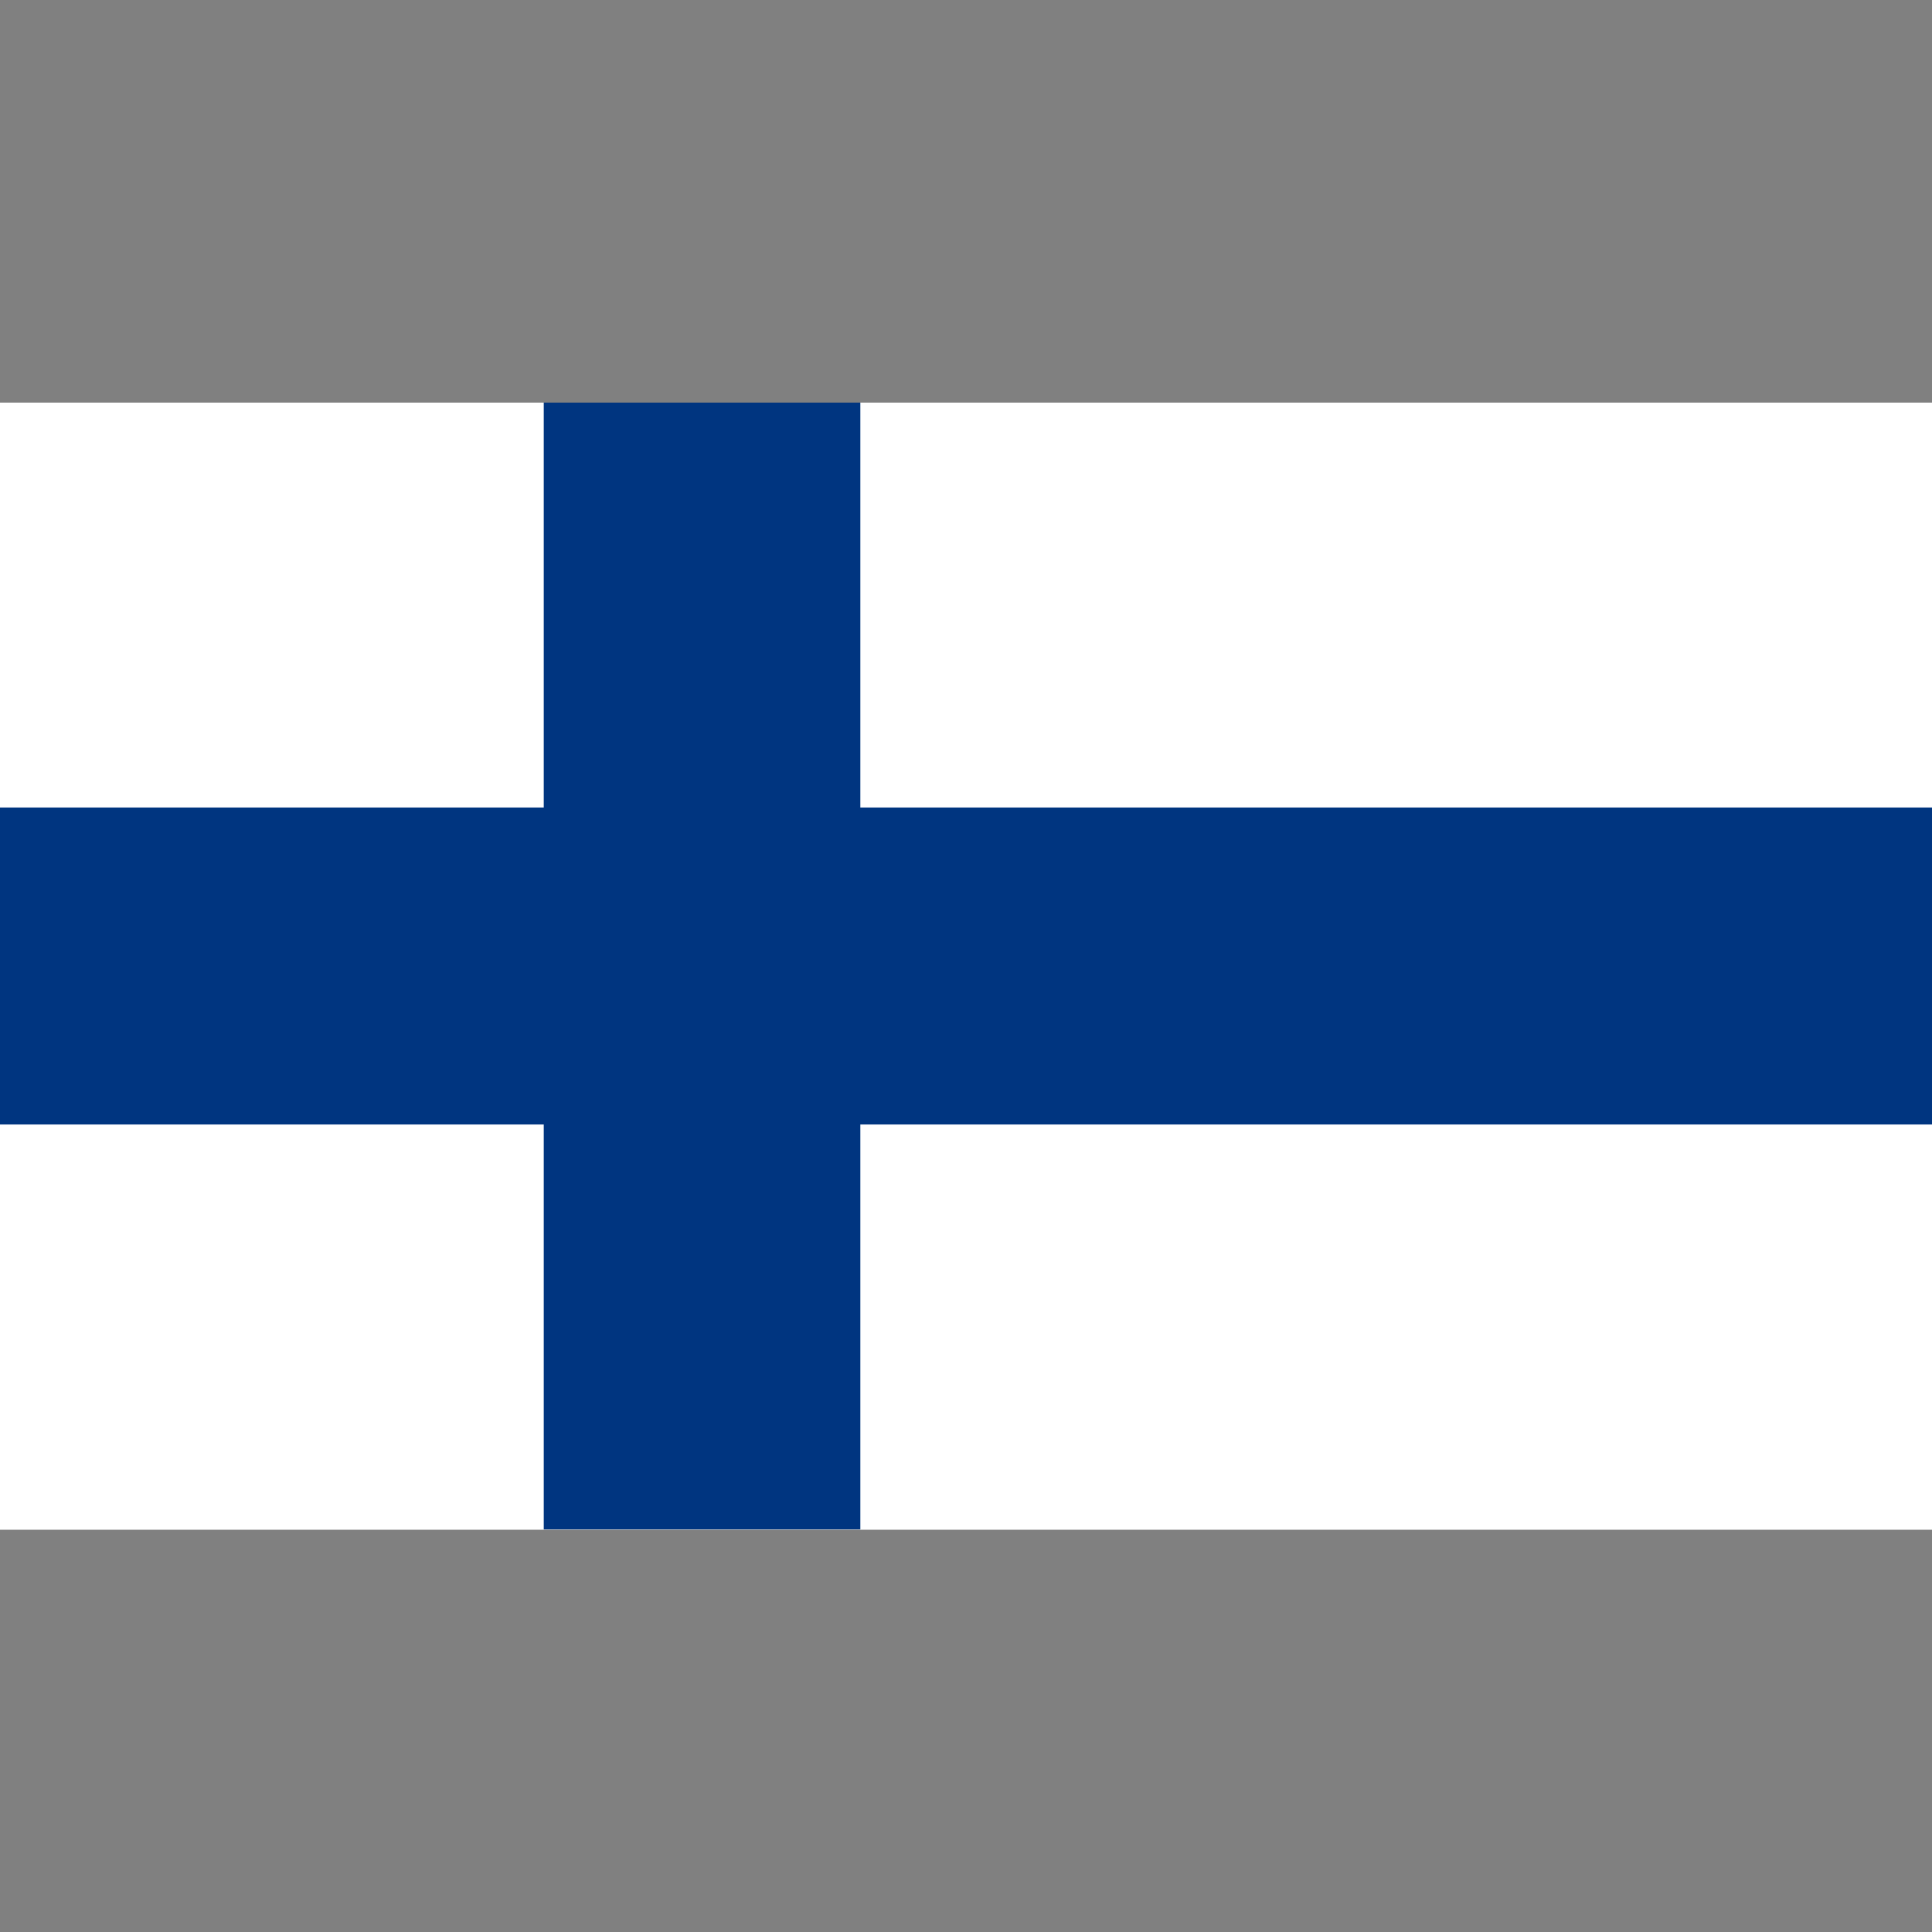
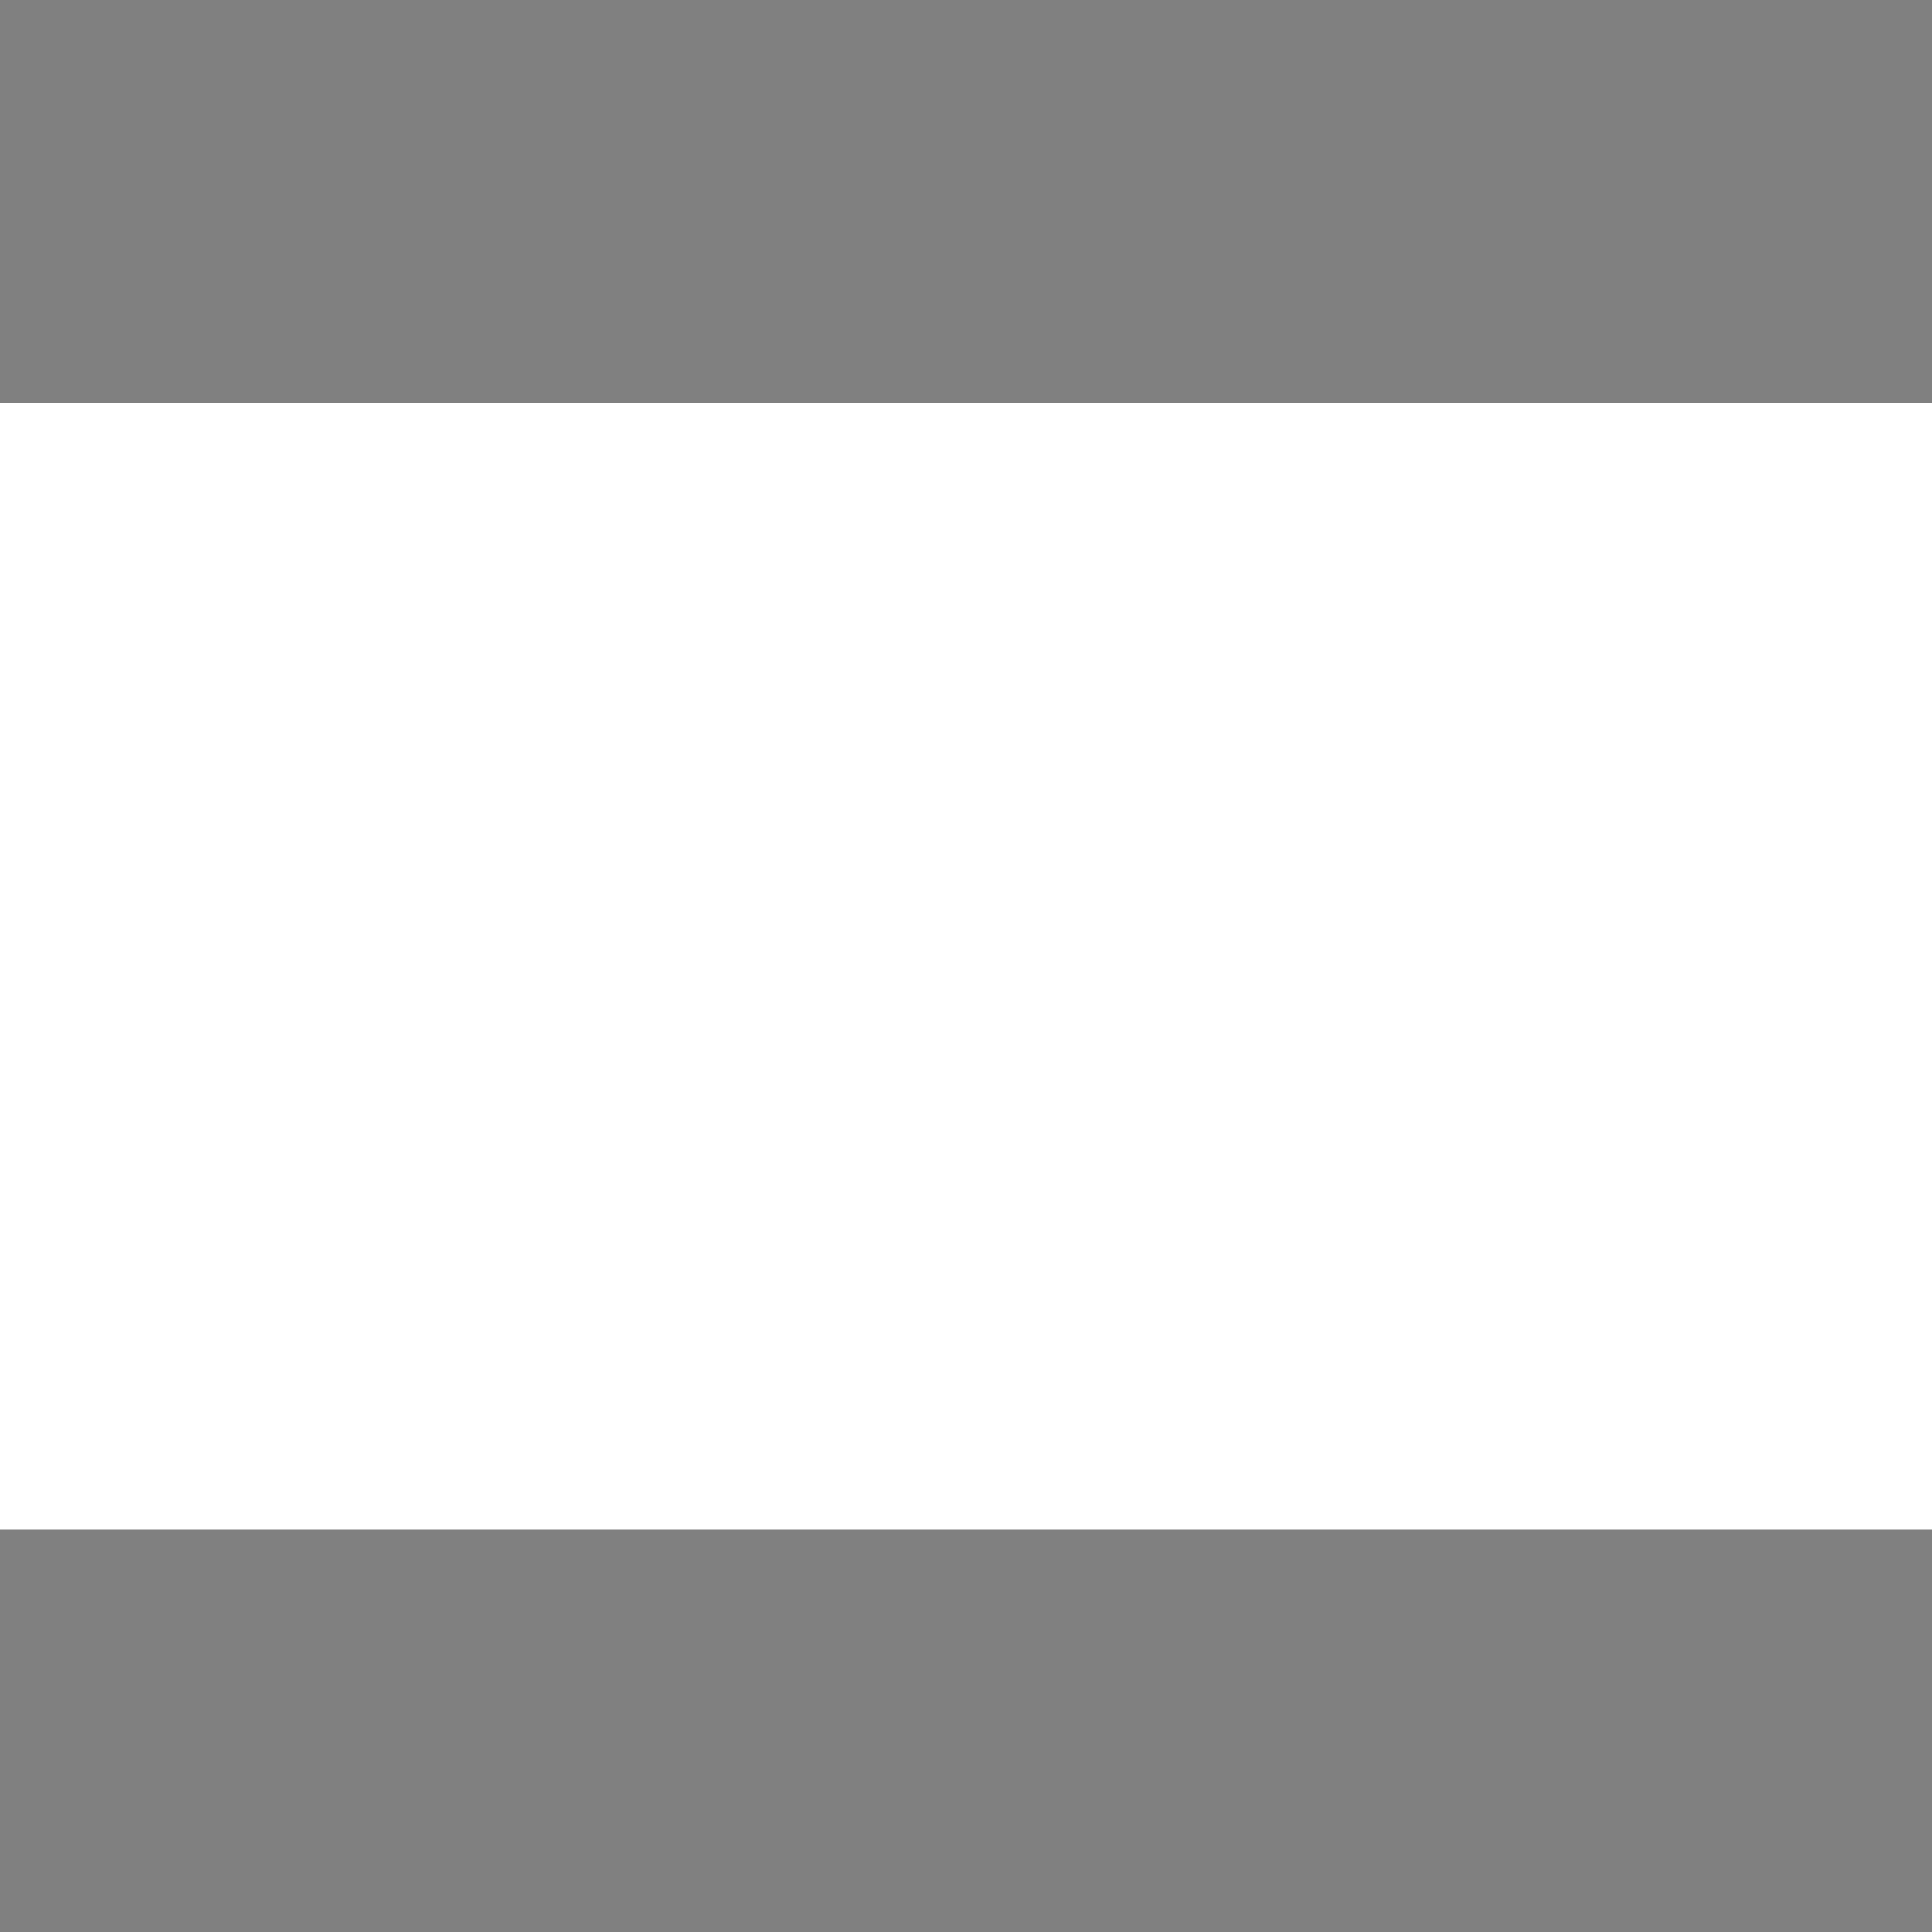
<svg xmlns="http://www.w3.org/2000/svg" version="1.1" id="Layer_1" x="0px" y="0px" viewBox="0 0 512 512" style="enable-background:new 0 0 512 512;" xml:space="preserve">
  <rect x="0" y="0" width="512" height="512" fill="#808080" stroke="none" />
  <style type="text/css">
	.st0{fill:#FFFFFF;}
	.st1{fill:#003580;}
</style>
  <g id="XMLID_1_">
    <rect id="XMLID_3_" y="106.7" class="st0" width="512" height="298.7" />
-     <polygon id="XMLID_2_" class="st1" points="144.1,106.7 144.1,214 0,214 0,298 144.1,298 144.1,405.3 228,405.3 228,298 512,298    512,214 228,214 228,106.7  " />
  </g>
</svg>